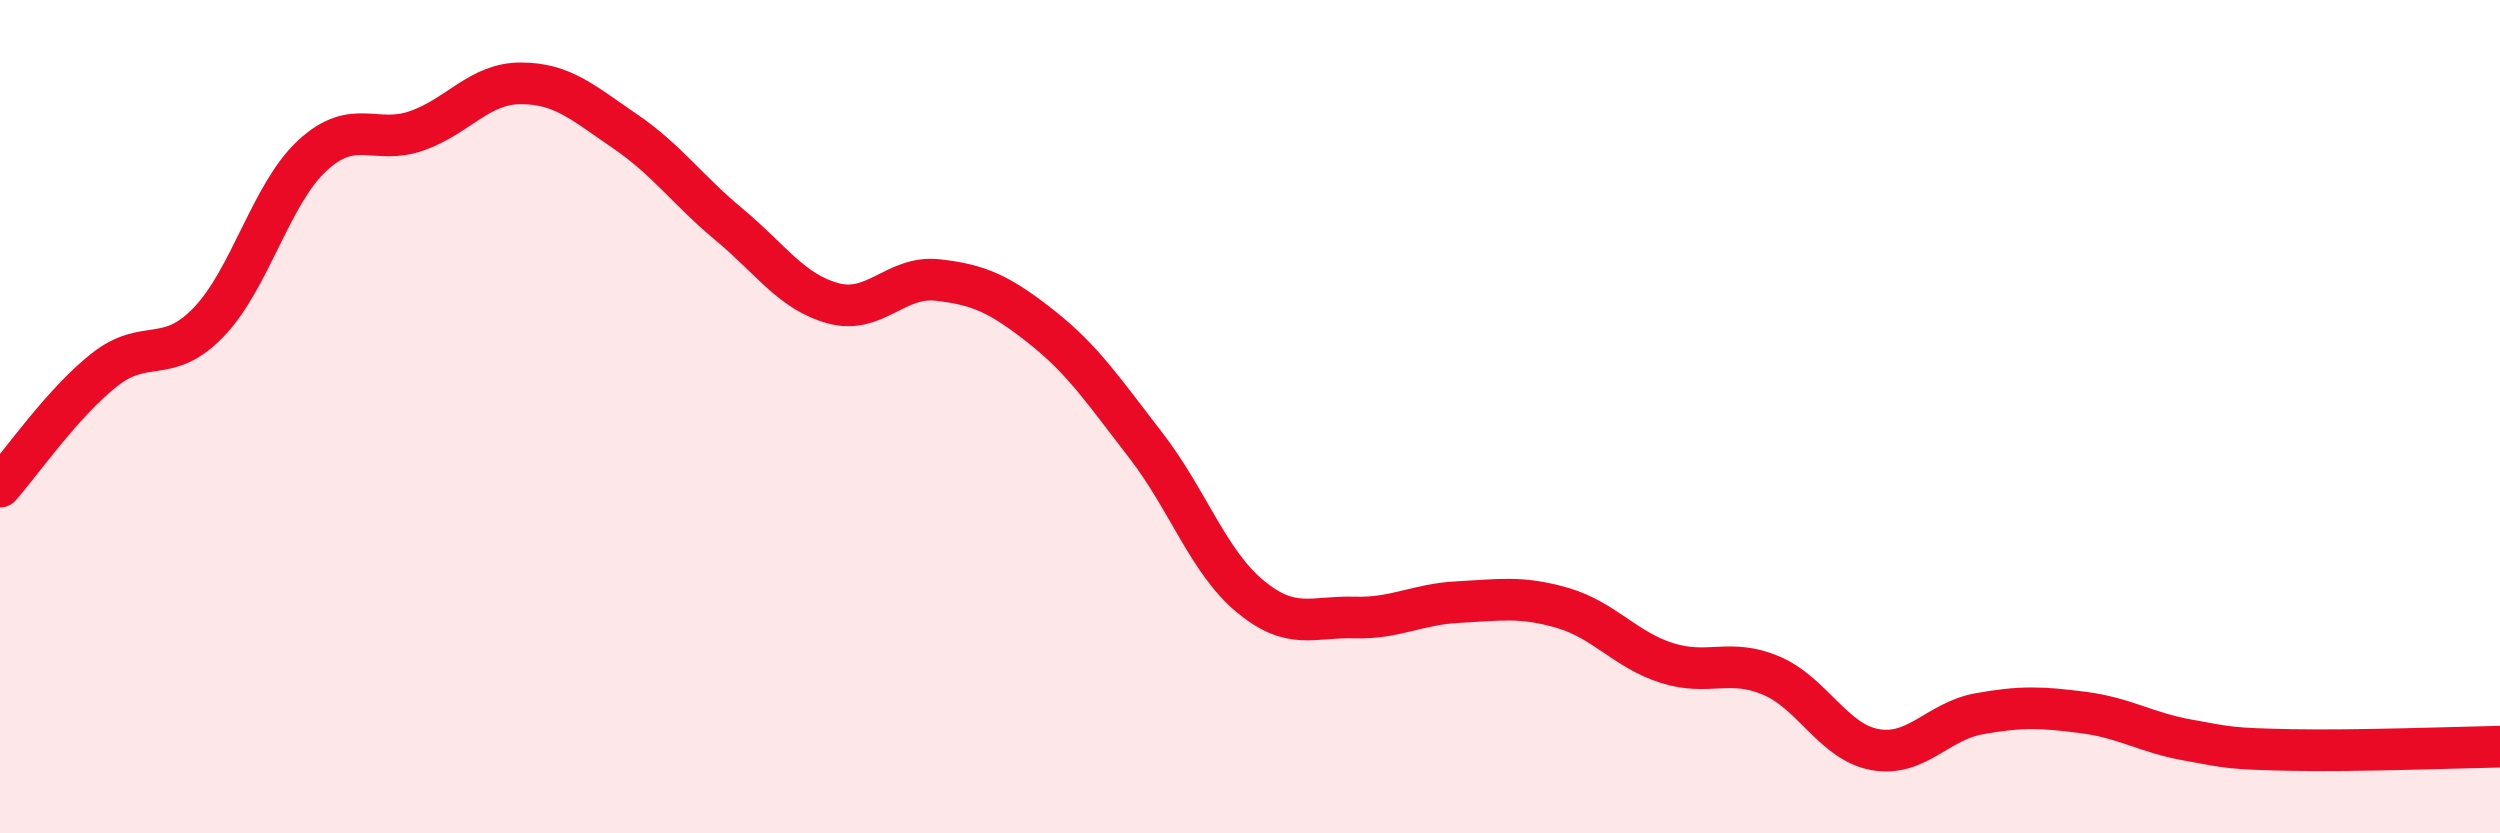
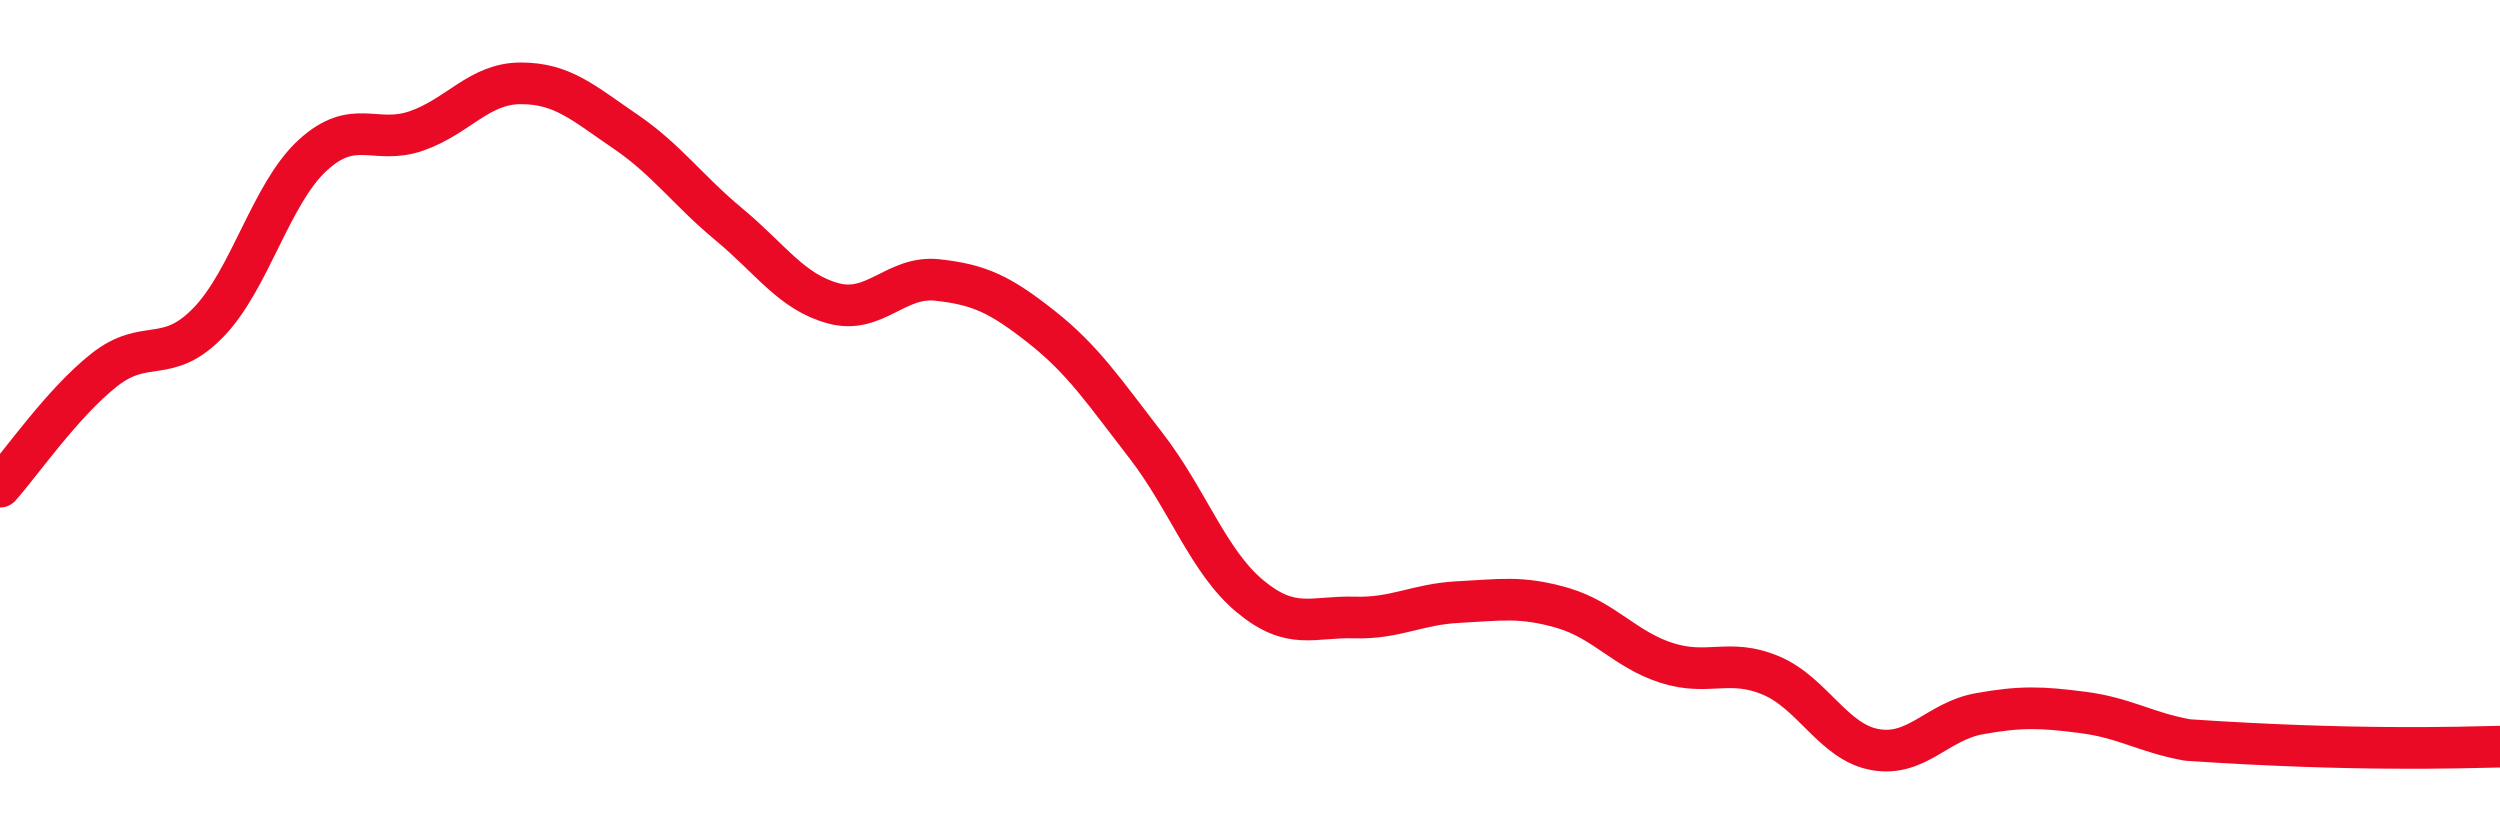
<svg xmlns="http://www.w3.org/2000/svg" width="60" height="20" viewBox="0 0 60 20">
-   <path d="M 0,11.68 C 0.5,11.12 1.5,9.67 2.5,8.88 C 3.5,8.09 4,8.77 5,7.74 C 6,6.71 6.5,4.65 7.5,3.73 C 8.5,2.81 9,3.49 10,3.14 C 11,2.79 11.5,2 12.5,2 C 13.5,2 14,2.47 15,3.15 C 16,3.83 16.5,4.56 17.5,5.39 C 18.5,6.22 19,7.01 20,7.28 C 21,7.55 21.5,6.61 22.5,6.72 C 23.5,6.83 24,7.06 25,7.85 C 26,8.64 26.5,9.4 27.5,10.69 C 28.5,11.98 29,13.48 30,14.31 C 31,15.14 31.5,14.79 32.5,14.82 C 33.5,14.85 34,14.5 35,14.45 C 36,14.4 36.5,14.3 37.5,14.59 C 38.5,14.88 39,15.59 40,15.91 C 41,16.23 41.5,15.79 42.5,16.21 C 43.5,16.63 44,17.81 45,17.99 C 46,18.17 46.5,17.31 47.5,17.13 C 48.5,16.95 49,16.97 50,17.1 C 51,17.23 51.5,17.58 52.5,17.76 C 53.5,17.94 53.5,17.97 55,18 C 56.5,18.03 59,17.94 60,17.92L60 20L0 20Z" fill="#EB0A25" opacity="0.1" stroke-linecap="round" stroke-linejoin="round" />
-   <path d="M 0,11.68 C 0.5,11.12 1.5,9.67 2.5,8.88 C 3.5,8.09 4,8.77 5,7.74 C 6,6.71 6.5,4.65 7.5,3.73 C 8.5,2.81 9,3.49 10,3.14 C 11,2.79 11.5,2 12.5,2 C 13.5,2 14,2.47 15,3.15 C 16,3.83 16.5,4.56 17.5,5.39 C 18.5,6.22 19,7.01 20,7.28 C 21,7.55 21.5,6.61 22.5,6.72 C 23.5,6.83 24,7.06 25,7.85 C 26,8.64 26.5,9.4 27.5,10.69 C 28.5,11.98 29,13.48 30,14.31 C 31,15.14 31.5,14.79 32.5,14.82 C 33.5,14.85 34,14.5 35,14.45 C 36,14.4 36.5,14.3 37.5,14.59 C 38.5,14.88 39,15.59 40,15.91 C 41,16.23 41.5,15.79 42.5,16.21 C 43.5,16.63 44,17.81 45,17.99 C 46,18.17 46.5,17.31 47.5,17.13 C 48.5,16.95 49,16.97 50,17.1 C 51,17.23 51.5,17.58 52.5,17.76 C 53.5,17.94 53.5,17.97 55,18 C 56.5,18.03 59,17.94 60,17.92" stroke="#EB0A25" stroke-width="1" fill="none" stroke-linecap="round" stroke-linejoin="round" />
+   <path d="M 0,11.68 C 0.5,11.12 1.5,9.67 2.5,8.88 C 3.5,8.09 4,8.77 5,7.74 C 6,6.71 6.5,4.65 7.5,3.73 C 8.5,2.81 9,3.49 10,3.14 C 11,2.79 11.5,2 12.5,2 C 13.5,2 14,2.47 15,3.15 C 16,3.83 16.5,4.56 17.5,5.39 C 18.5,6.22 19,7.01 20,7.28 C 21,7.55 21.5,6.61 22.5,6.72 C 23.5,6.83 24,7.06 25,7.85 C 26,8.64 26.5,9.4 27.5,10.69 C 28.5,11.98 29,13.48 30,14.31 C 31,15.14 31.5,14.79 32.5,14.82 C 33.5,14.85 34,14.5 35,14.45 C 36,14.4 36.5,14.3 37.5,14.59 C 38.5,14.88 39,15.59 40,15.91 C 41,16.23 41.5,15.79 42.5,16.21 C 43.5,16.63 44,17.81 45,17.99 C 46,18.17 46.5,17.31 47.5,17.13 C 48.5,16.95 49,16.97 50,17.1 C 51,17.23 51.5,17.58 52.5,17.76 C 56.5,18.03 59,17.94 60,17.92" stroke="#EB0A25" stroke-width="1" fill="none" stroke-linecap="round" stroke-linejoin="round" />
</svg>